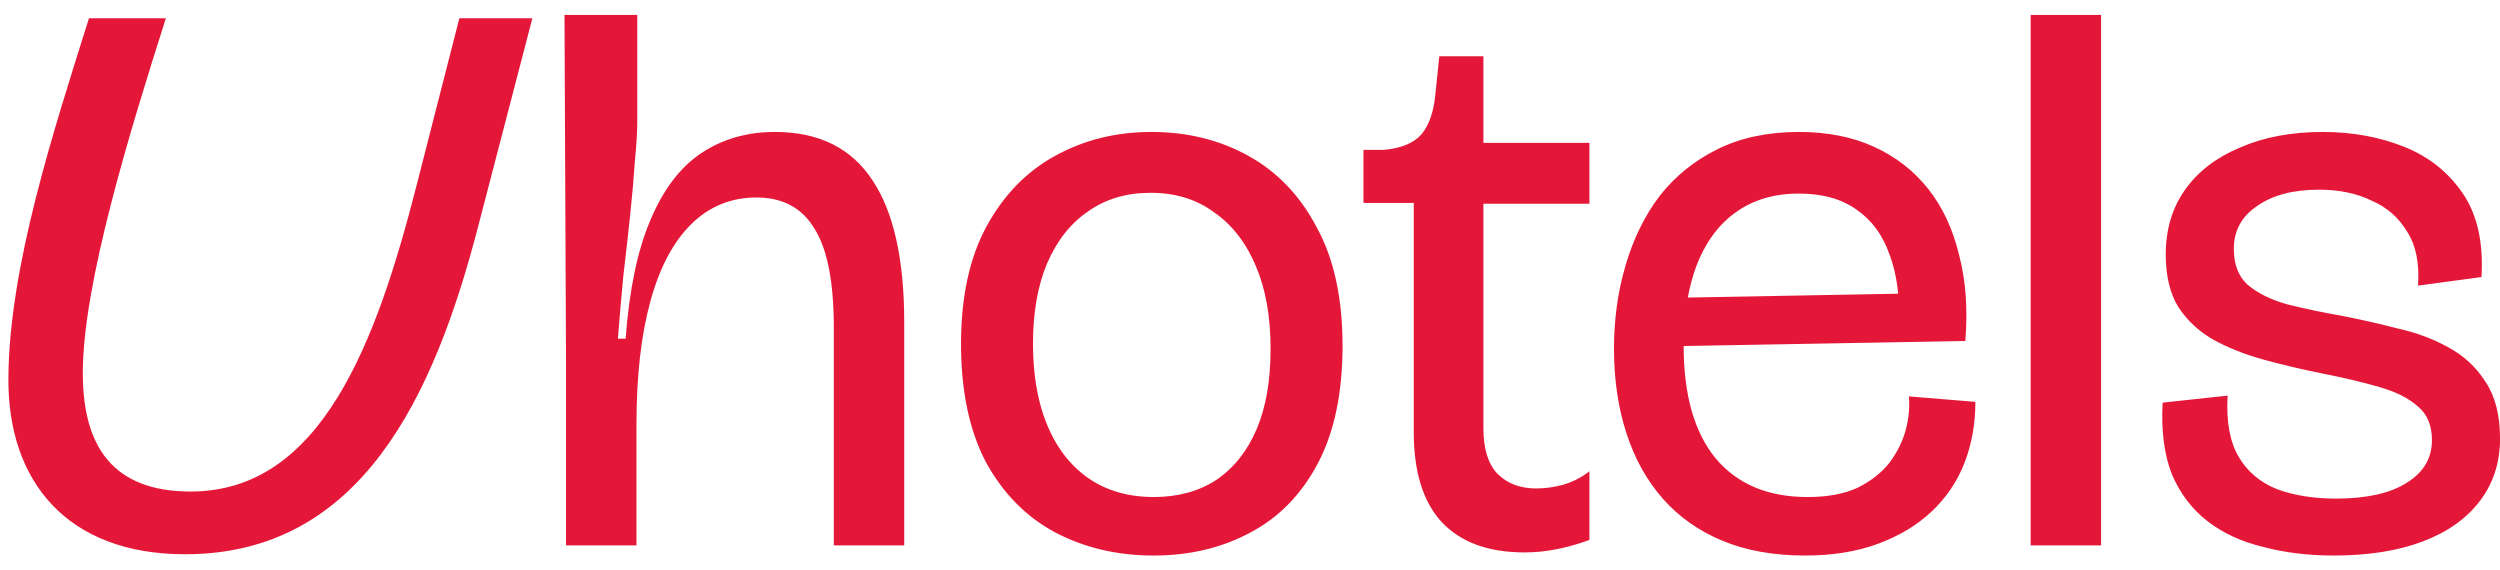
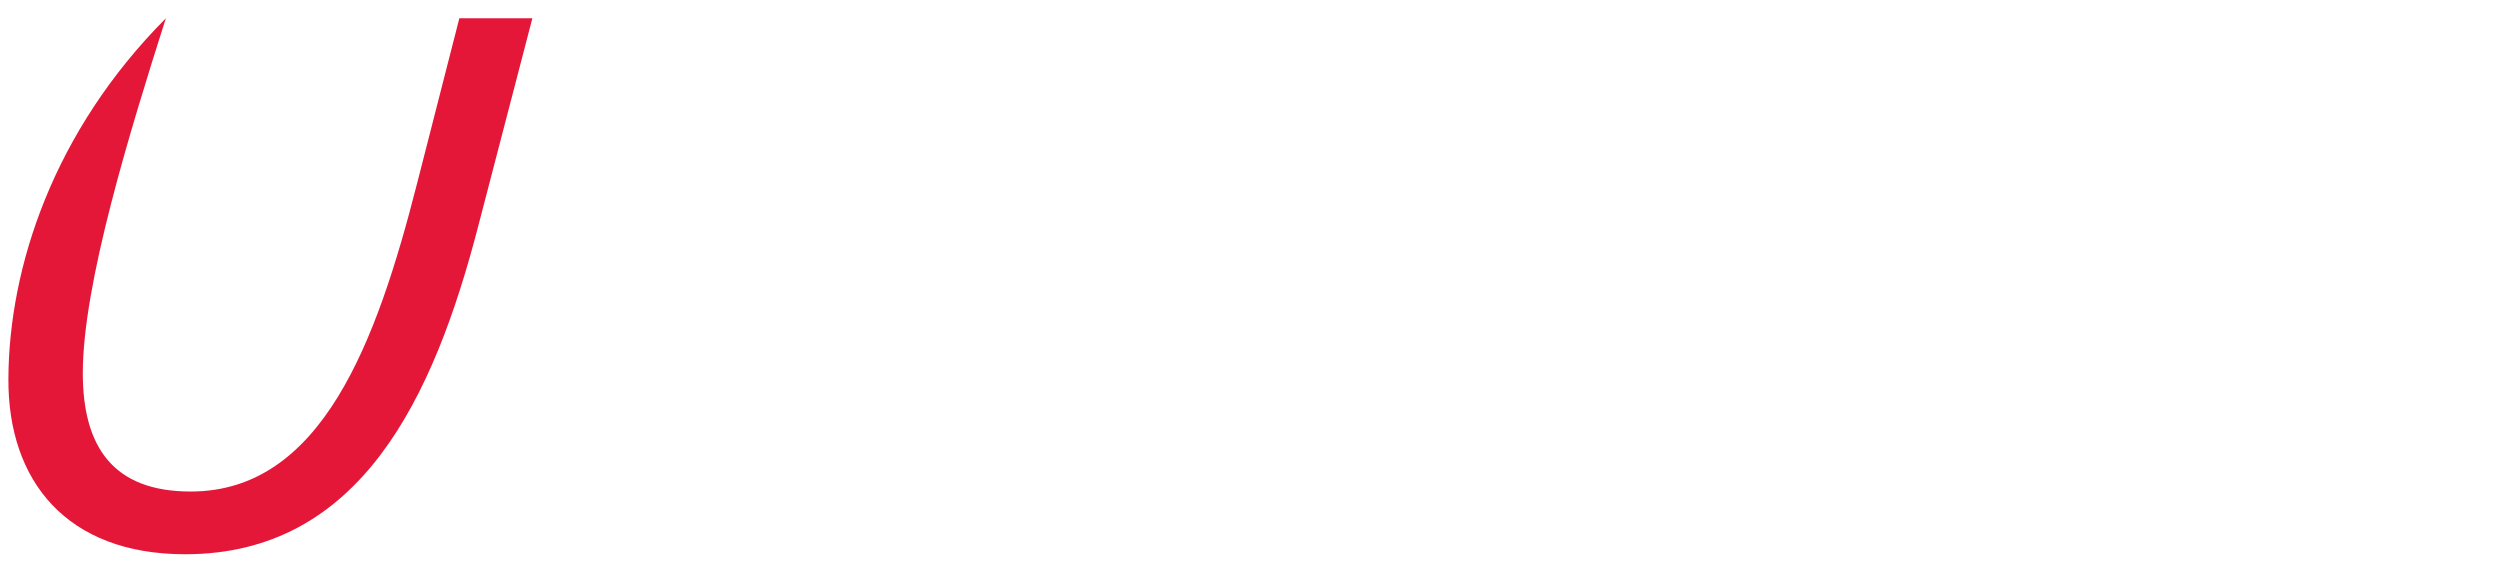
<svg xmlns="http://www.w3.org/2000/svg" width="149" height="34" viewBox="0 0 149 34" fill="none">
-   <path d="M9.885 1.09H5.301C3.191 7.817 0.533 15.907 0.5 22.568C0.467 28.664 3.972 33.033 11.032 33.033C21.463 33.033 25.849 23.747 28.523 13.398L31.729 1.09H27.377L24.869 10.89C22.443 20.425 19.154 29.295 11.364 29.295C6.746 29.295 4.935 26.637 4.935 22.235C4.935 16.92 7.743 7.817 9.885 1.09Z" fill="#E51738" />
-   <path fill-rule="evenodd" clip-rule="evenodd" d="M33.736 32.505V21.998L33.644 0.89H37.98V7.353C37.98 7.88 37.934 8.624 37.841 9.584C37.78 10.514 37.688 11.568 37.565 12.746C37.441 13.924 37.303 15.164 37.149 16.465C37.026 17.736 36.919 18.976 36.827 20.185H37.288C37.503 17.271 37.995 14.916 38.764 13.118C39.532 11.289 40.547 9.956 41.808 9.119C43.069 8.283 44.529 7.864 46.19 7.864C48.803 7.864 50.74 8.825 52.001 10.747C53.262 12.637 53.892 15.458 53.892 19.208V32.505H49.695V19.534C49.695 16.806 49.311 14.838 48.542 13.629C47.804 12.389 46.651 11.77 45.083 11.77C43.576 11.77 42.285 12.296 41.208 13.35C40.132 14.404 39.317 15.938 38.764 17.953C38.21 19.968 37.934 22.416 37.934 25.299V32.505H33.736ZM121.028 32.505V0.89H125.225V32.505H121.028ZM139.086 33.11C137.58 33.11 136.181 32.939 134.889 32.598C133.598 32.288 132.491 31.777 131.568 31.064C130.646 30.351 129.939 29.421 129.447 28.274C128.985 27.097 128.801 25.671 128.893 23.997L132.768 23.579C132.675 25.097 132.891 26.306 133.413 27.205C133.936 28.104 134.705 28.755 135.719 29.158C136.734 29.53 137.903 29.716 139.225 29.716C141.039 29.716 142.438 29.406 143.422 28.786C144.437 28.166 144.944 27.314 144.944 26.229C144.944 25.361 144.667 24.695 144.114 24.23C143.56 23.734 142.792 23.346 141.808 23.067C140.855 22.788 139.747 22.525 138.487 22.277C137.257 22.029 136.073 21.75 134.935 21.44C133.798 21.13 132.783 20.727 131.891 20.231C131.03 19.735 130.338 19.084 129.816 18.279C129.324 17.473 129.078 16.434 129.078 15.164C129.078 13.676 129.462 12.389 130.231 11.305C130.999 10.22 132.091 9.383 133.505 8.794C134.92 8.174 136.565 7.864 138.441 7.864C140.193 7.864 141.808 8.159 143.284 8.748C144.76 9.336 145.928 10.266 146.789 11.537C147.65 12.808 148.019 14.466 147.896 16.512L144.114 17.023C144.206 15.69 143.991 14.621 143.468 13.815C142.976 12.978 142.269 12.358 141.346 11.956C140.455 11.522 139.409 11.305 138.21 11.305C136.673 11.305 135.443 11.63 134.52 12.281C133.598 12.901 133.136 13.753 133.136 14.838C133.136 15.768 133.413 16.481 133.967 16.977C134.551 17.473 135.335 17.86 136.319 18.139C137.303 18.387 138.41 18.619 139.64 18.836C140.747 19.053 141.839 19.301 142.915 19.58C144.022 19.828 145.021 20.2 145.913 20.696C146.835 21.192 147.573 21.874 148.127 22.742C148.711 23.61 149.003 24.741 149.003 26.136C149.003 27.561 148.603 28.801 147.804 29.855C147.004 30.909 145.867 31.715 144.391 32.273C142.915 32.831 141.147 33.11 139.086 33.11ZM102.651 32.226C104.065 32.815 105.71 33.11 107.586 33.11C109.216 33.11 110.661 32.877 111.922 32.412C113.182 31.947 114.243 31.312 115.104 30.506C115.996 29.669 116.657 28.693 117.087 27.577C117.518 26.461 117.733 25.252 117.733 23.951L113.767 23.625C113.828 24.245 113.767 24.911 113.582 25.624C113.398 26.306 113.075 26.957 112.613 27.577C112.152 28.166 111.522 28.662 110.722 29.065C109.923 29.437 108.924 29.623 107.724 29.623C105.357 29.623 103.527 28.848 102.236 27.298C100.978 25.752 100.347 23.526 100.345 20.622L117.134 20.324C117.287 18.433 117.164 16.729 116.765 15.21C116.396 13.66 115.781 12.343 114.92 11.258C114.059 10.173 112.982 9.336 111.691 8.748C110.4 8.159 108.908 7.864 107.217 7.864C105.372 7.864 103.758 8.205 102.374 8.887C100.99 9.569 99.837 10.499 98.915 11.677C98.023 12.854 97.347 14.234 96.885 15.814C96.424 17.364 96.194 19.022 96.194 20.789C96.194 22.618 96.44 24.291 96.932 25.81C97.424 27.329 98.146 28.631 99.099 29.716C100.053 30.8 101.236 31.637 102.651 32.226ZM100.593 17.734C100.713 17.09 100.876 16.481 101.083 15.907C101.605 14.513 102.374 13.443 103.389 12.699C104.434 11.925 105.71 11.537 107.217 11.537C108.632 11.537 109.785 11.863 110.676 12.513C111.568 13.133 112.214 14.017 112.613 15.164C112.88 15.873 113.052 16.653 113.13 17.505L100.593 17.734ZM90.856 32.924C88.703 32.924 87.058 32.319 85.92 31.11C84.813 29.902 84.26 28.119 84.26 25.764V12.095H81.262V8.934H82.461C83.507 8.841 84.26 8.531 84.721 8.004C85.182 7.446 85.459 6.64 85.551 5.586L85.782 3.354H88.411V8.515H94.73V12.142H88.411V25.531C88.411 26.74 88.688 27.639 89.241 28.228C89.826 28.817 90.594 29.111 91.547 29.111C92.101 29.111 92.654 29.034 93.208 28.879C93.792 28.693 94.299 28.429 94.73 28.088V32.18C94.053 32.428 93.392 32.614 92.747 32.738C92.132 32.862 91.501 32.924 90.856 32.924ZM62.858 31.715C64.611 32.645 66.579 33.11 68.762 33.11C70.883 33.11 72.79 32.66 74.481 31.761C76.203 30.863 77.556 29.483 78.54 27.623C79.524 25.764 80.016 23.424 80.016 20.603C80.016 17.783 79.508 15.443 78.494 13.583C77.51 11.692 76.157 10.266 74.435 9.305C72.713 8.345 70.776 7.864 68.624 7.864C66.502 7.864 64.58 8.345 62.858 9.305C61.167 10.235 59.814 11.63 58.799 13.49C57.785 15.35 57.277 17.69 57.277 20.51C57.277 23.3 57.769 25.64 58.753 27.53C59.768 29.39 61.136 30.785 62.858 31.715ZM72.498 28.6C71.452 29.282 70.207 29.623 68.762 29.623C66.517 29.623 64.749 28.801 63.458 27.159C62.197 25.516 61.567 23.284 61.567 20.464C61.567 18.635 61.843 17.054 62.397 15.721C62.981 14.358 63.796 13.319 64.841 12.606C65.887 11.863 67.132 11.491 68.577 11.491C70.053 11.491 71.314 11.878 72.359 12.653C73.436 13.397 74.266 14.466 74.85 15.861C75.434 17.225 75.726 18.867 75.726 20.789C75.726 22.68 75.45 24.276 74.896 25.578C74.343 26.88 73.543 27.887 72.498 28.6Z" fill="#E51738" />
+   <path d="M9.885 1.09C3.191 7.817 0.533 15.907 0.5 22.568C0.467 28.664 3.972 33.033 11.032 33.033C21.463 33.033 25.849 23.747 28.523 13.398L31.729 1.09H27.377L24.869 10.89C22.443 20.425 19.154 29.295 11.364 29.295C6.746 29.295 4.935 26.637 4.935 22.235C4.935 16.92 7.743 7.817 9.885 1.09Z" fill="#E51738" />
</svg>